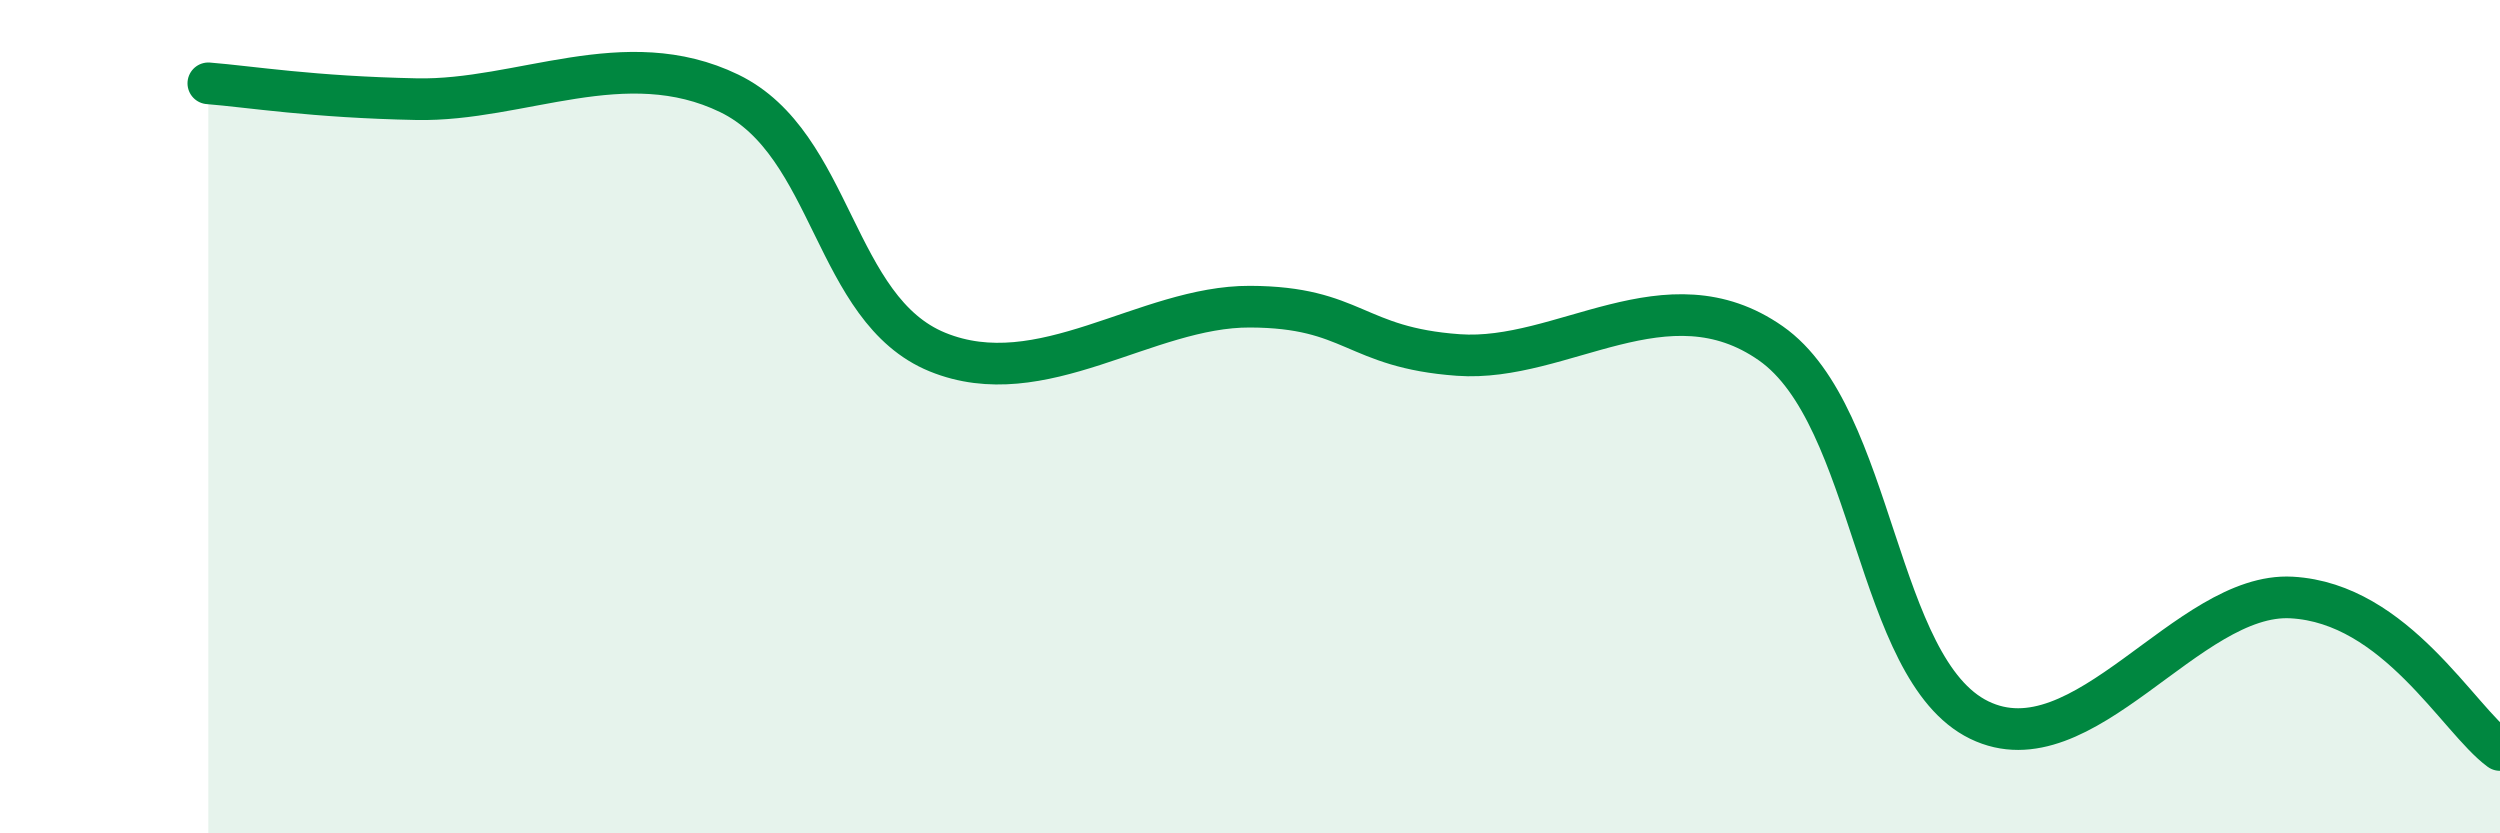
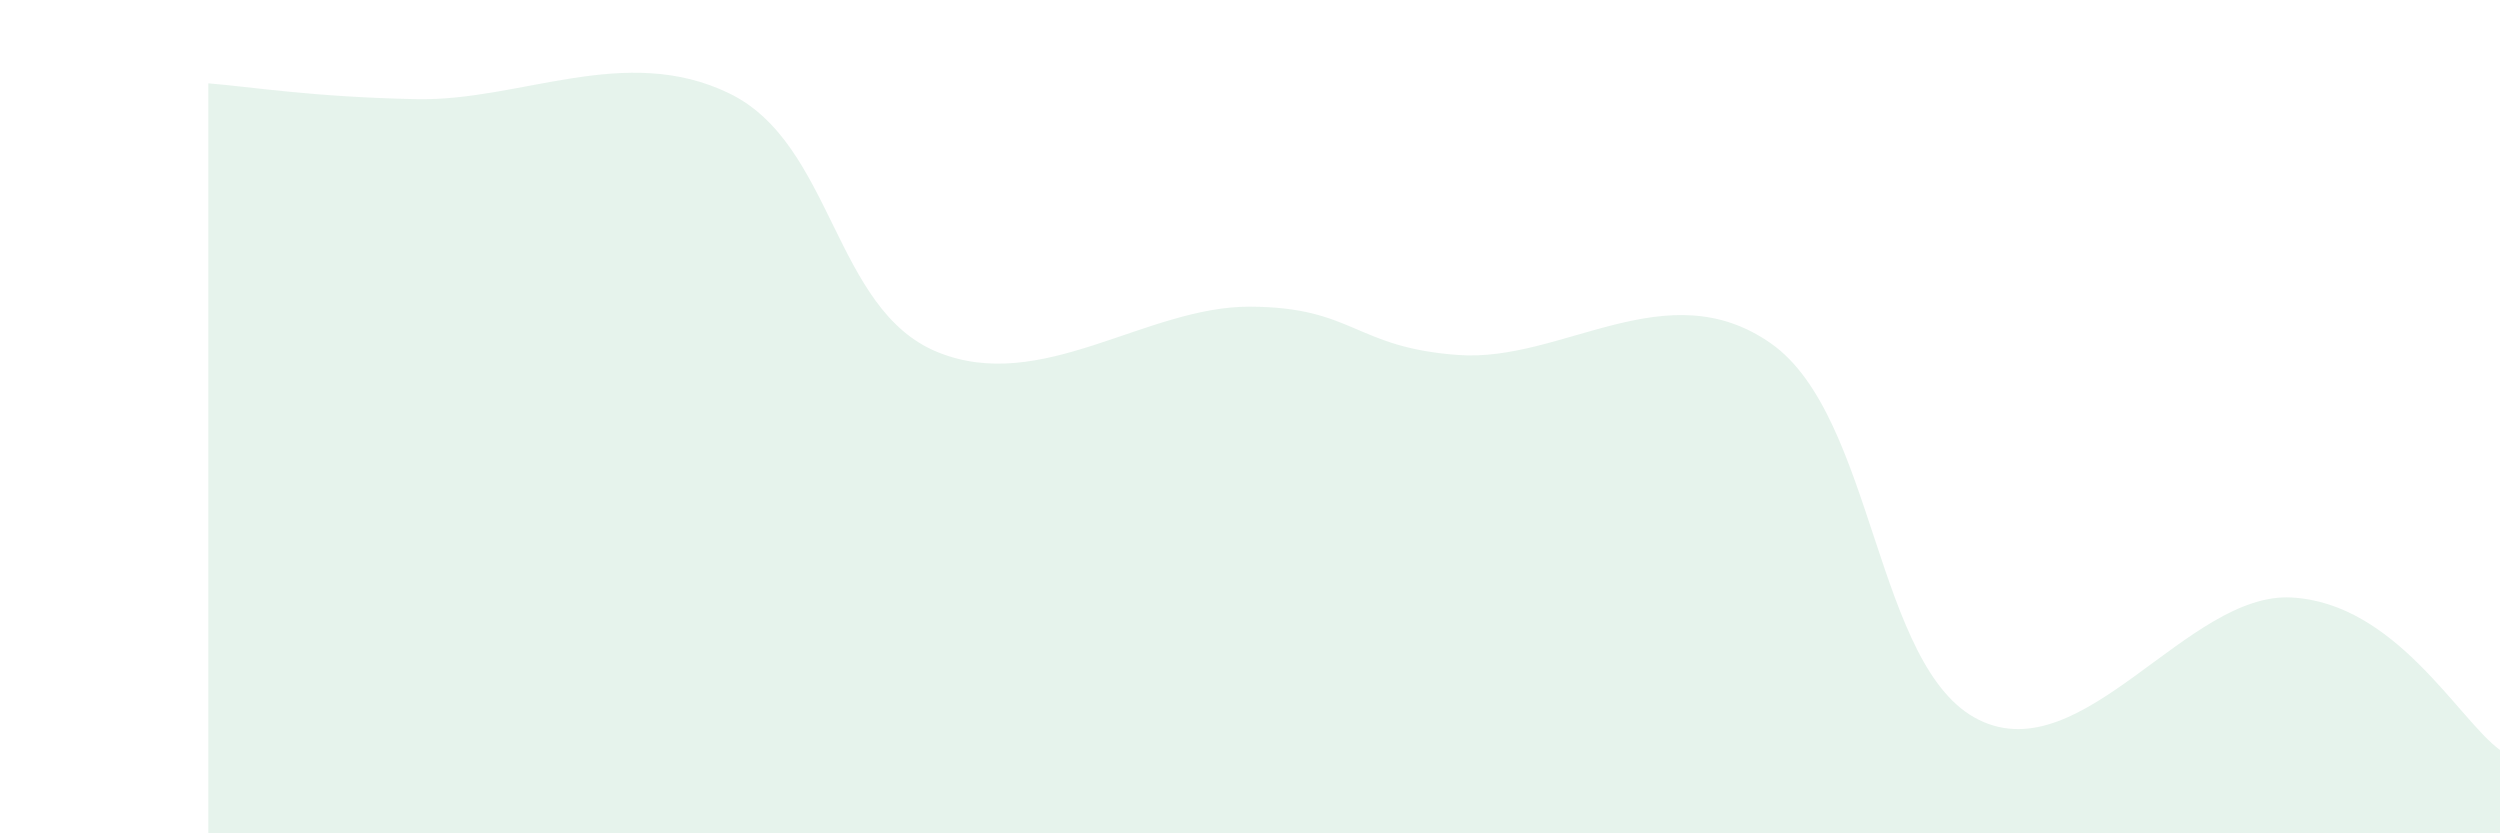
<svg xmlns="http://www.w3.org/2000/svg" width="60" height="20" viewBox="0 0 60 20">
  <path d="M 5,2 C 6,2.08 7.5,2.33 10,2.38 C 12.5,2.43 15,1.03 17.5,2.24 C 20,3.45 20,7.43 22.5,8.45 C 25,9.47 27.5,7.35 30,7.36 C 32.5,7.37 32.5,8.34 35,8.52 C 37.5,8.7 40,6.49 42.5,8.24 C 45,9.99 45,16.06 47.5,17.28 C 50,18.5 52.5,14.2 55,14.34 C 57.5,14.48 59,17.27 60,18L60 20L5 20Z" fill="#008740" opacity="0.1" stroke-linecap="round" stroke-linejoin="round" />
-   <path d="M 5,2 C 6,2.08 7.5,2.33 10,2.38 C 12.5,2.43 15,1.03 17.5,2.24 C 20,3.45 20,7.43 22.5,8.45 C 25,9.47 27.5,7.35 30,7.36 C 32.5,7.37 32.5,8.34 35,8.52 C 37.5,8.7 40,6.49 42.5,8.24 C 45,9.99 45,16.06 47.5,17.28 C 50,18.5 52.5,14.2 55,14.34 C 57.5,14.48 59,17.27 60,18" stroke="#008740" stroke-width="1" fill="none" stroke-linecap="round" stroke-linejoin="round" />
</svg>